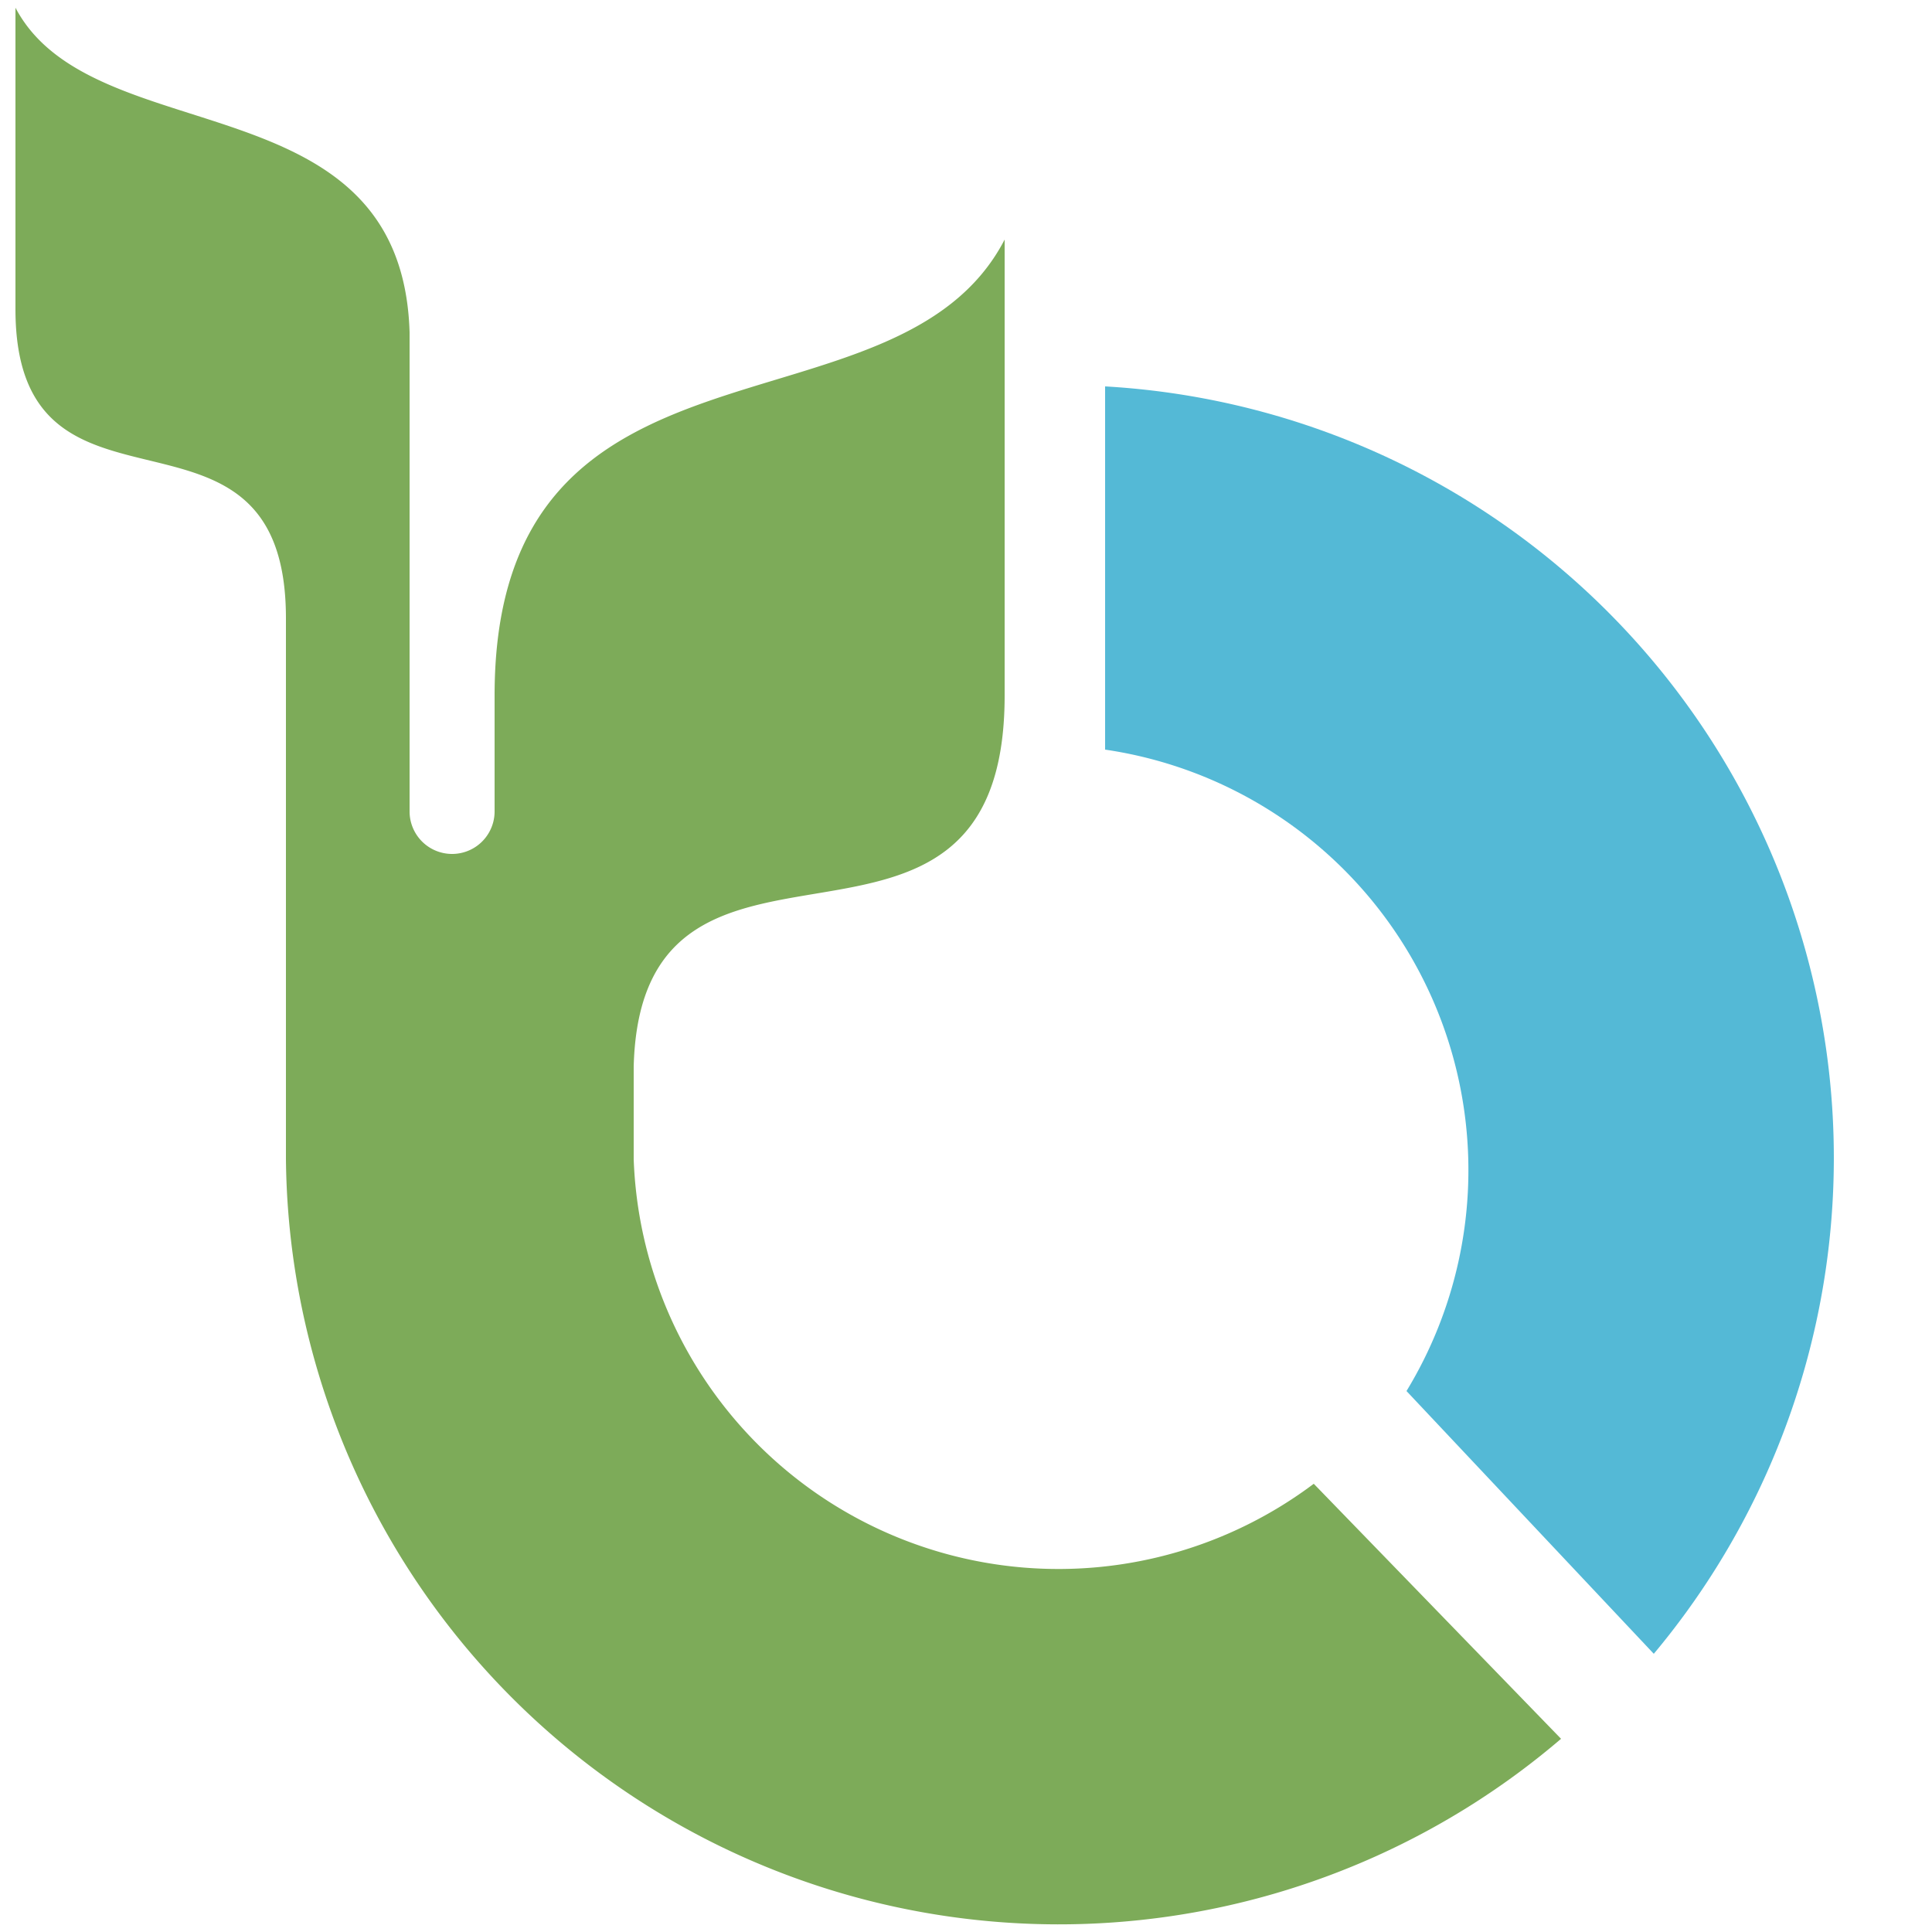
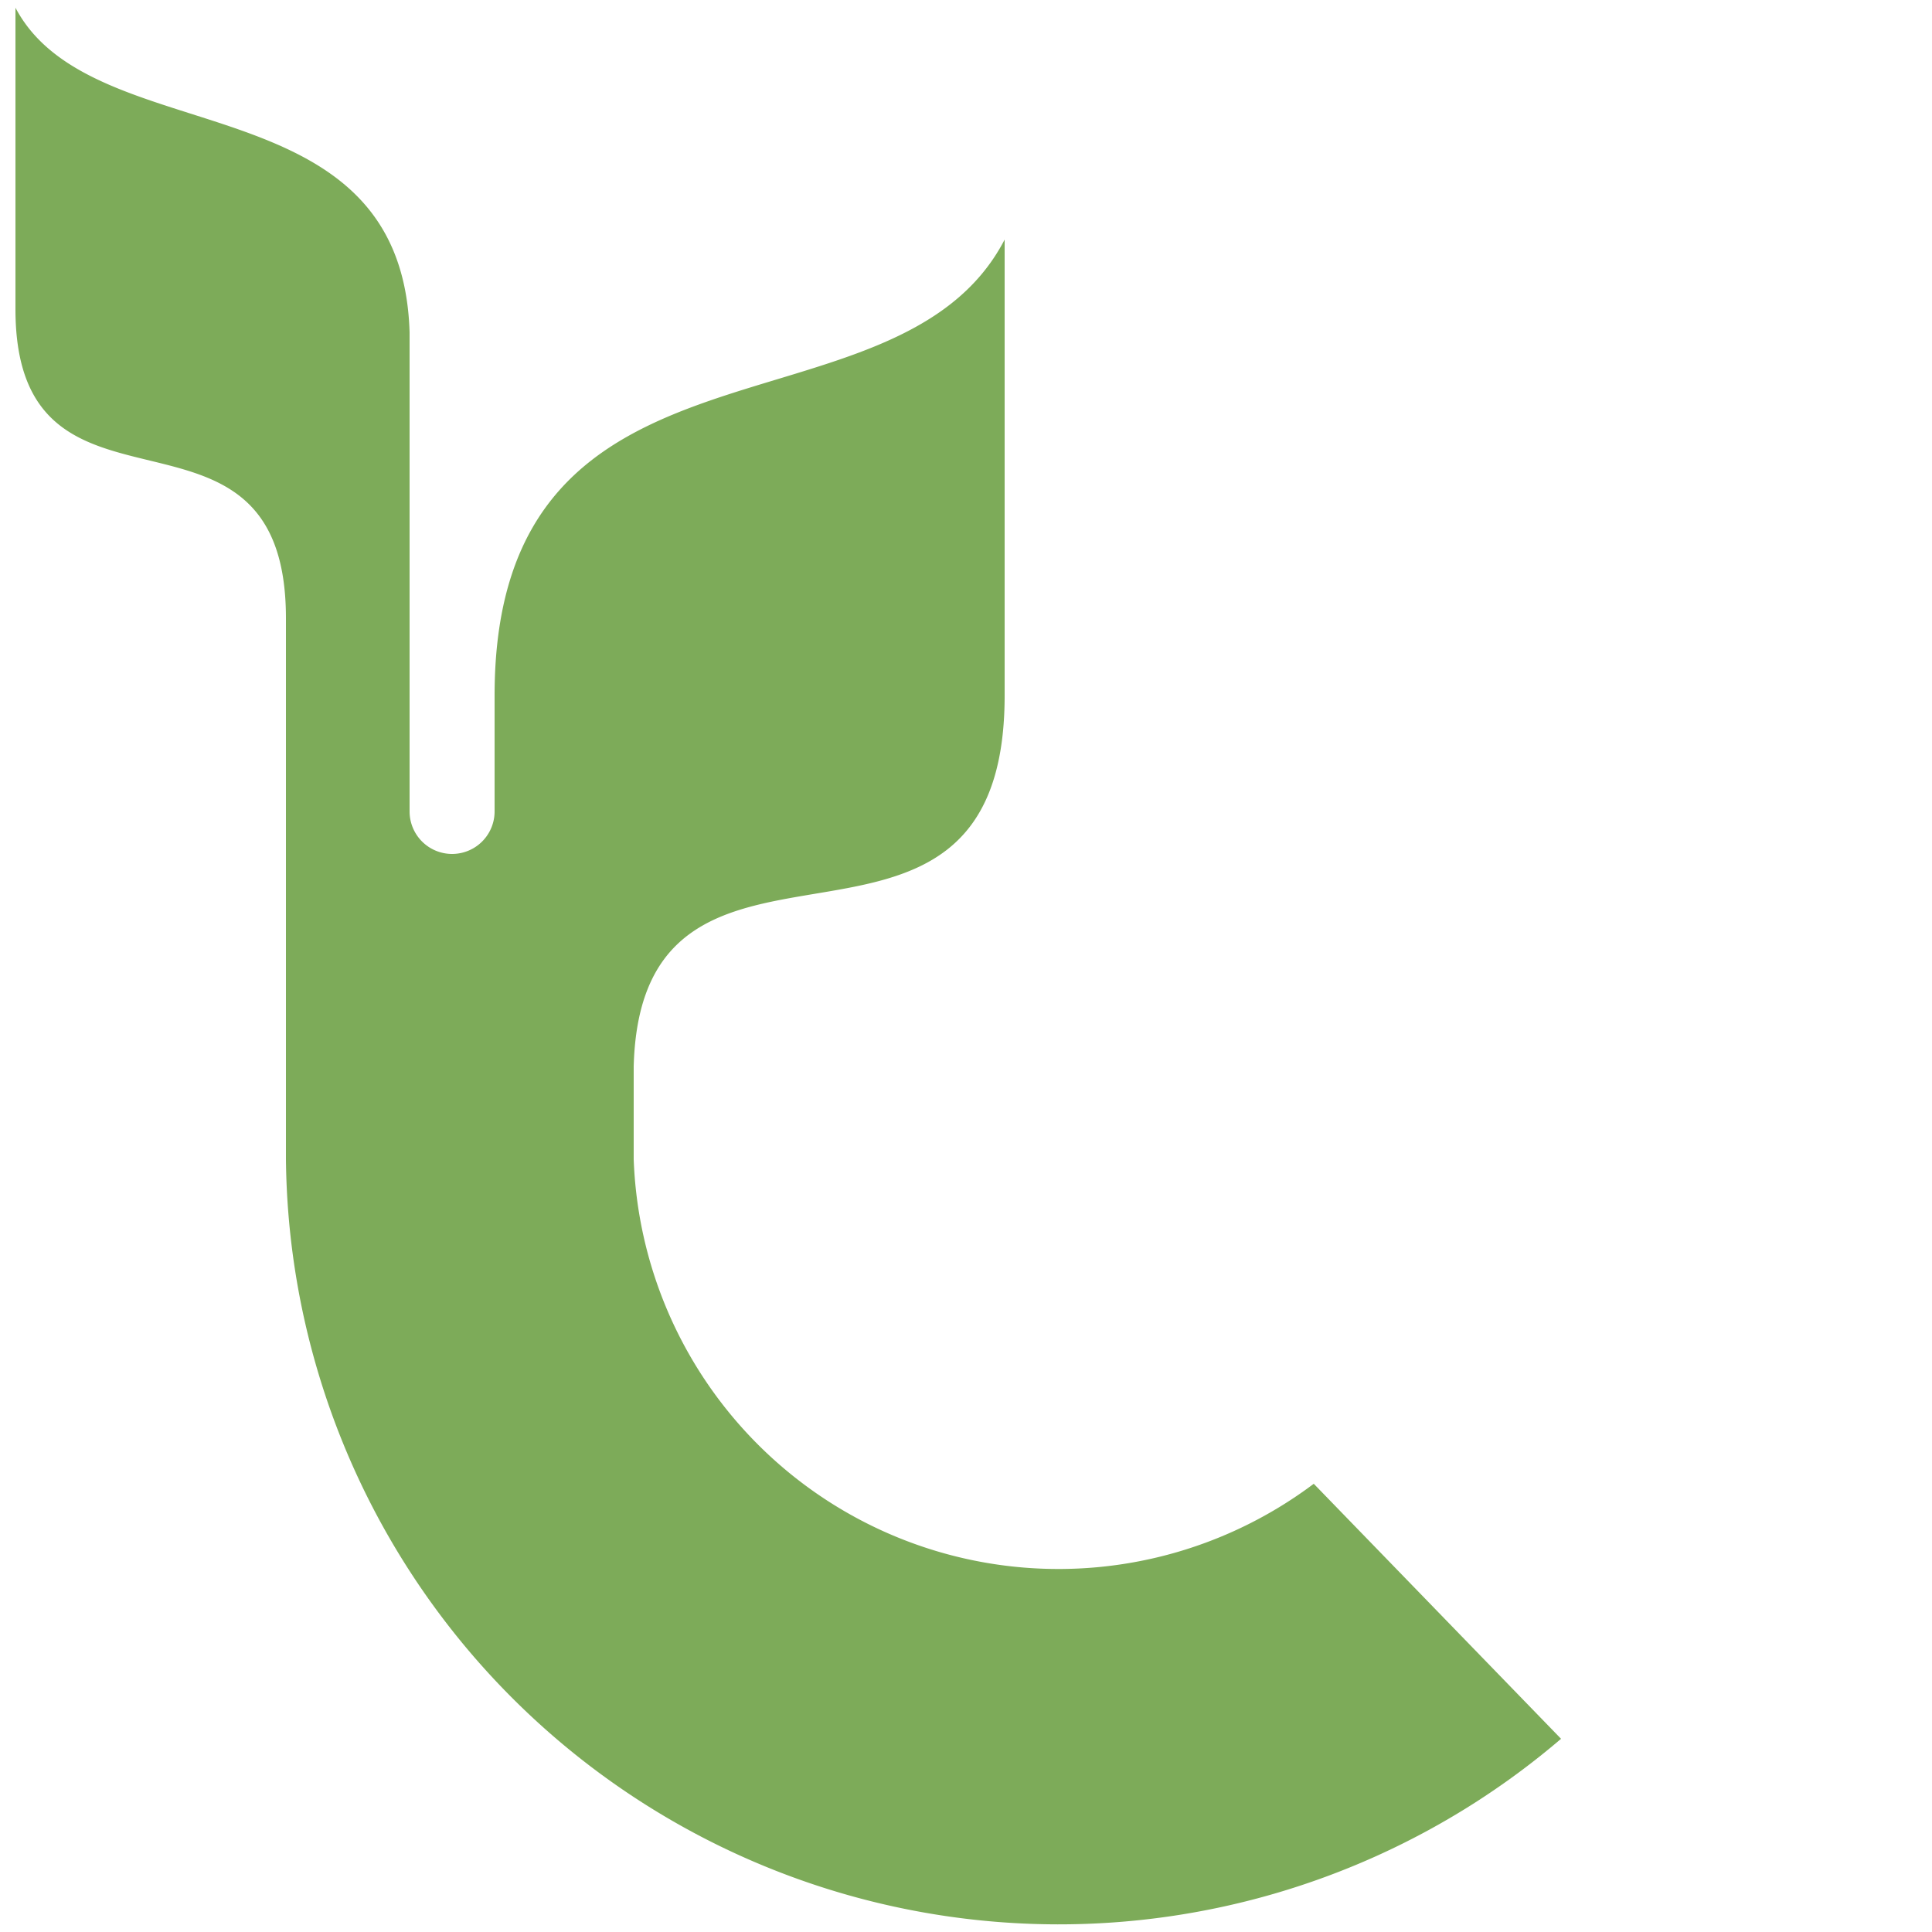
<svg xmlns="http://www.w3.org/2000/svg" version="1.0" width="250" height="250" viewBox="0 0 250 250">
-   <path fill="#54B9D6" d="M 143 50 A 100 100 0 0 1 214 214 L 182 180 A 55 55 0 0 0 143 97 Z" />
  <path fill="#7DAB59" d="M 202 225 A 100 100 0 0 1 37 150 L 37 80 C 37 48 2 71 2 40 L 2 1 C 12 20 52 10 53 43 L 53 105 A 5 5 0 1 0 64 105 L 64 90 C 64 40 116 58 130 31 L 130 90 C 130 132 83 100 82 138 L 82 150 A 55 55 0 0 0 170 192 Z" />
</svg>